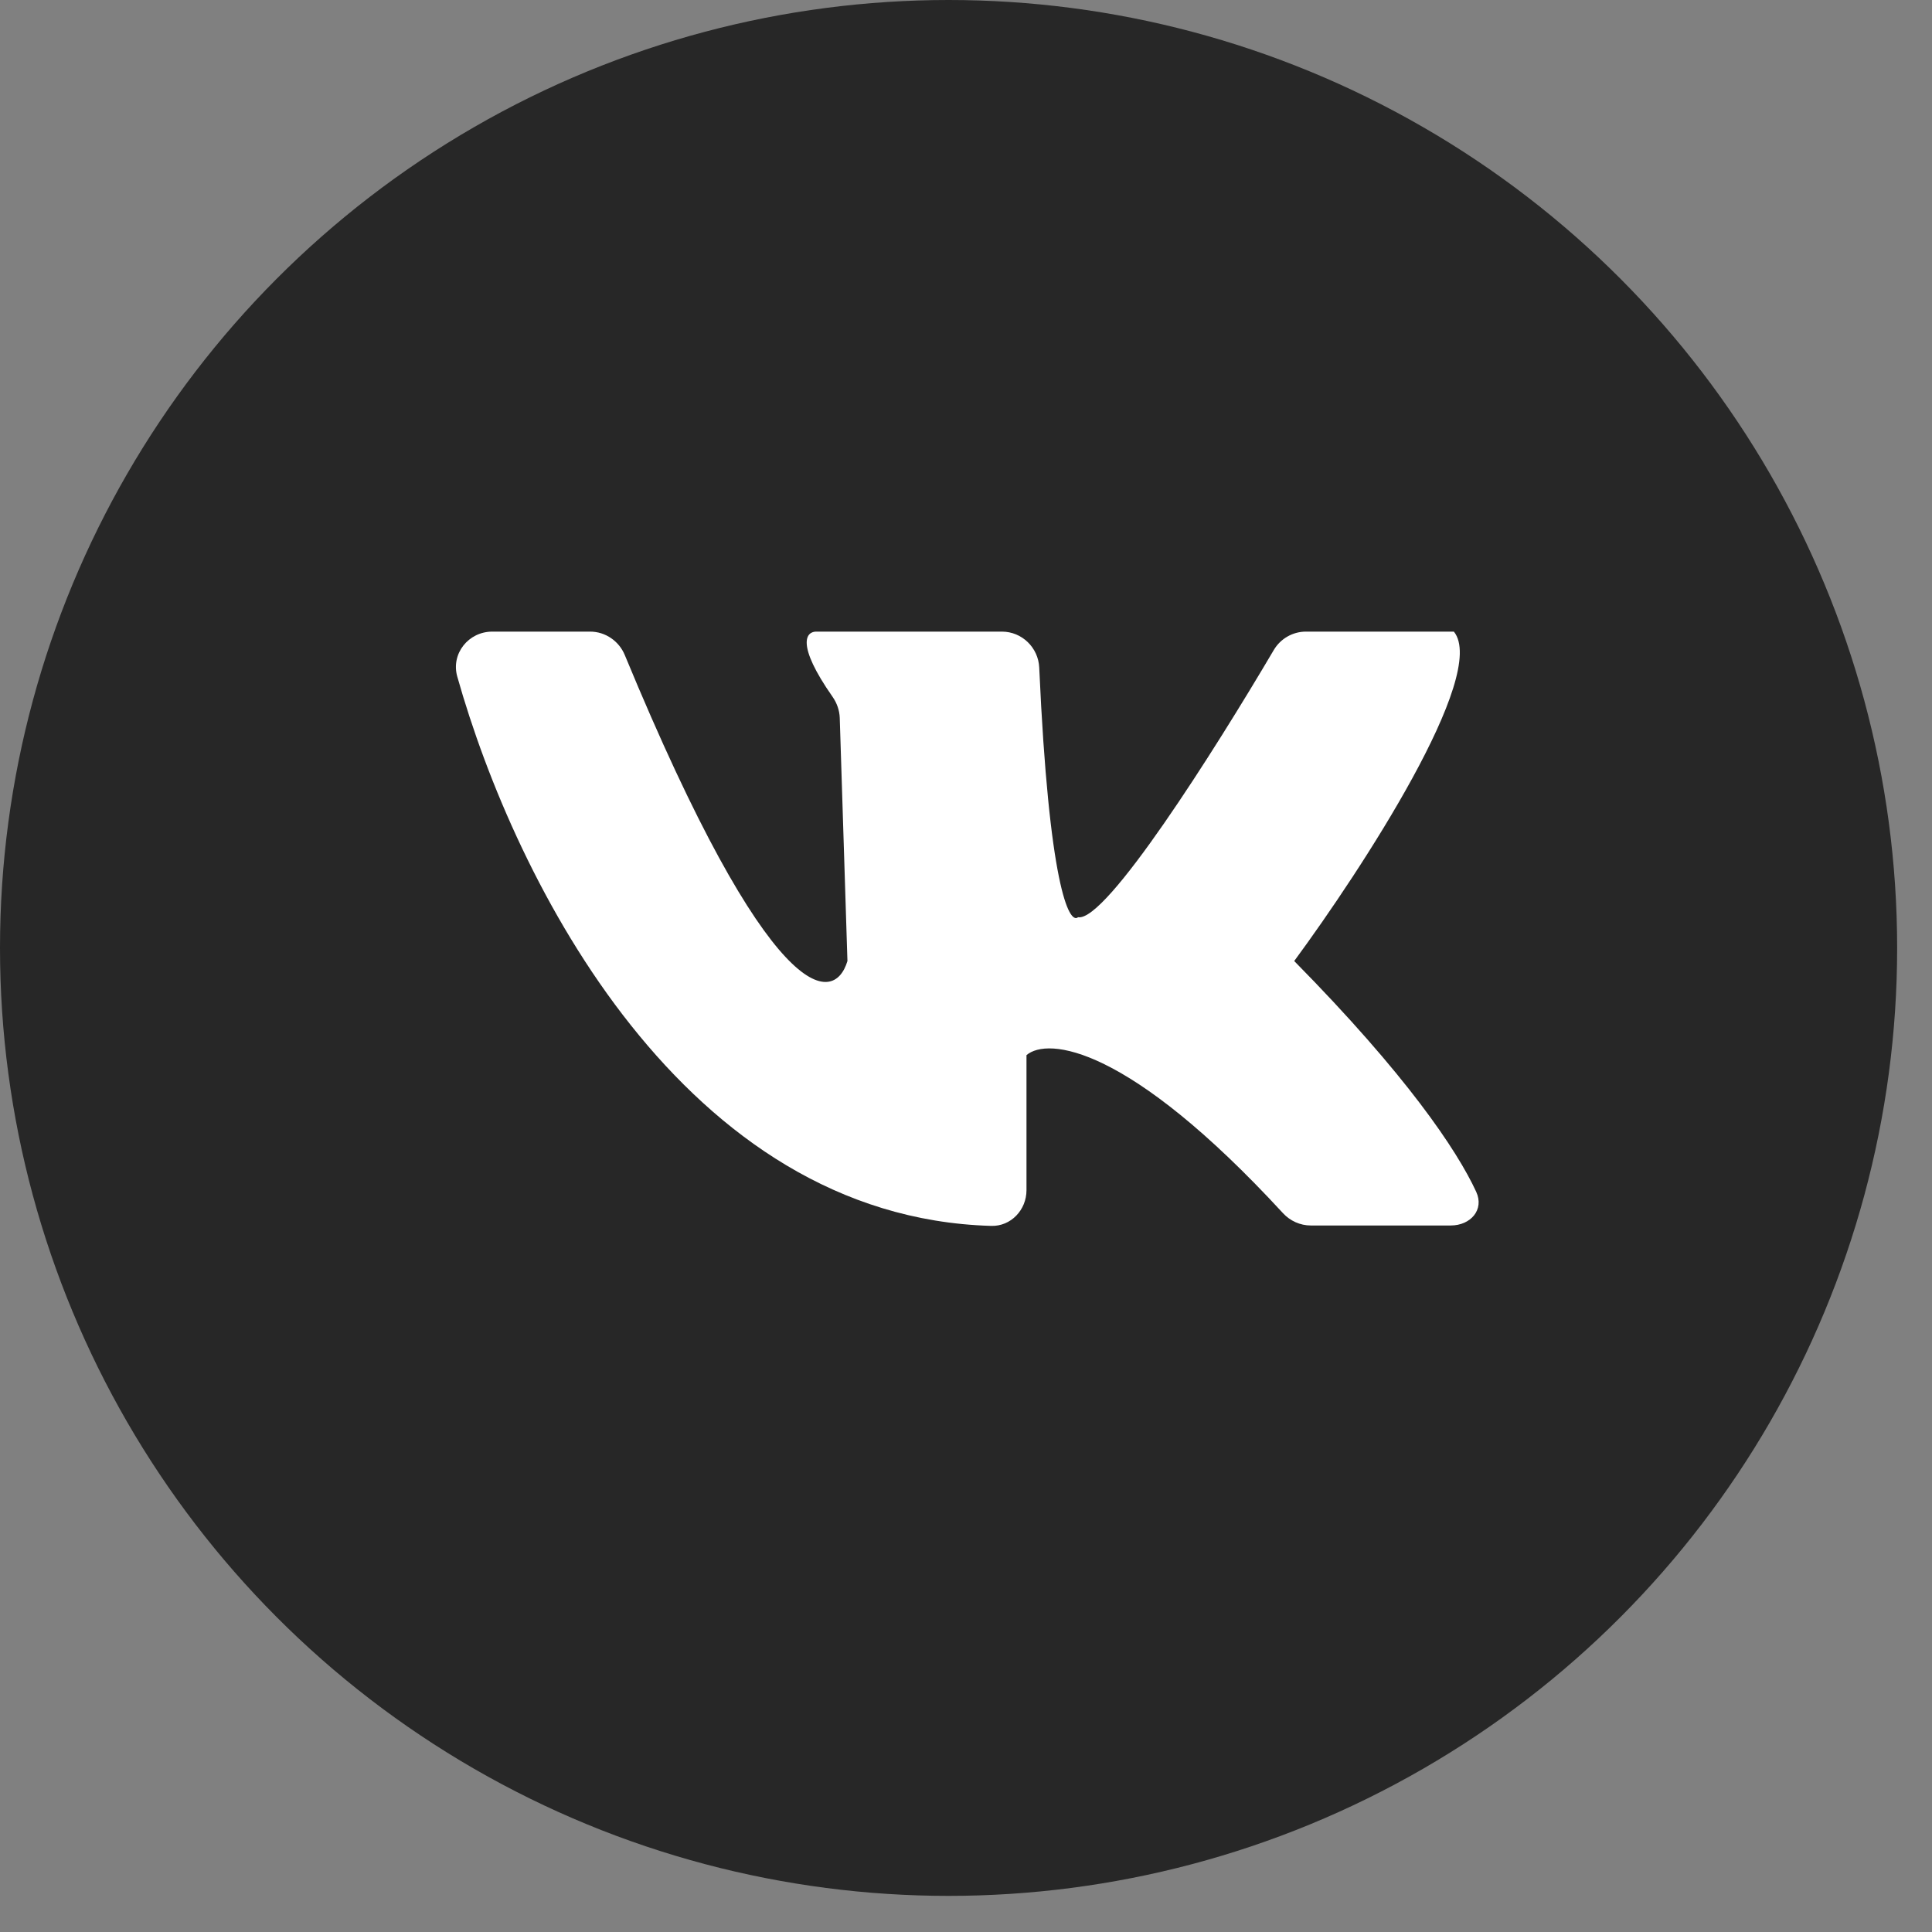
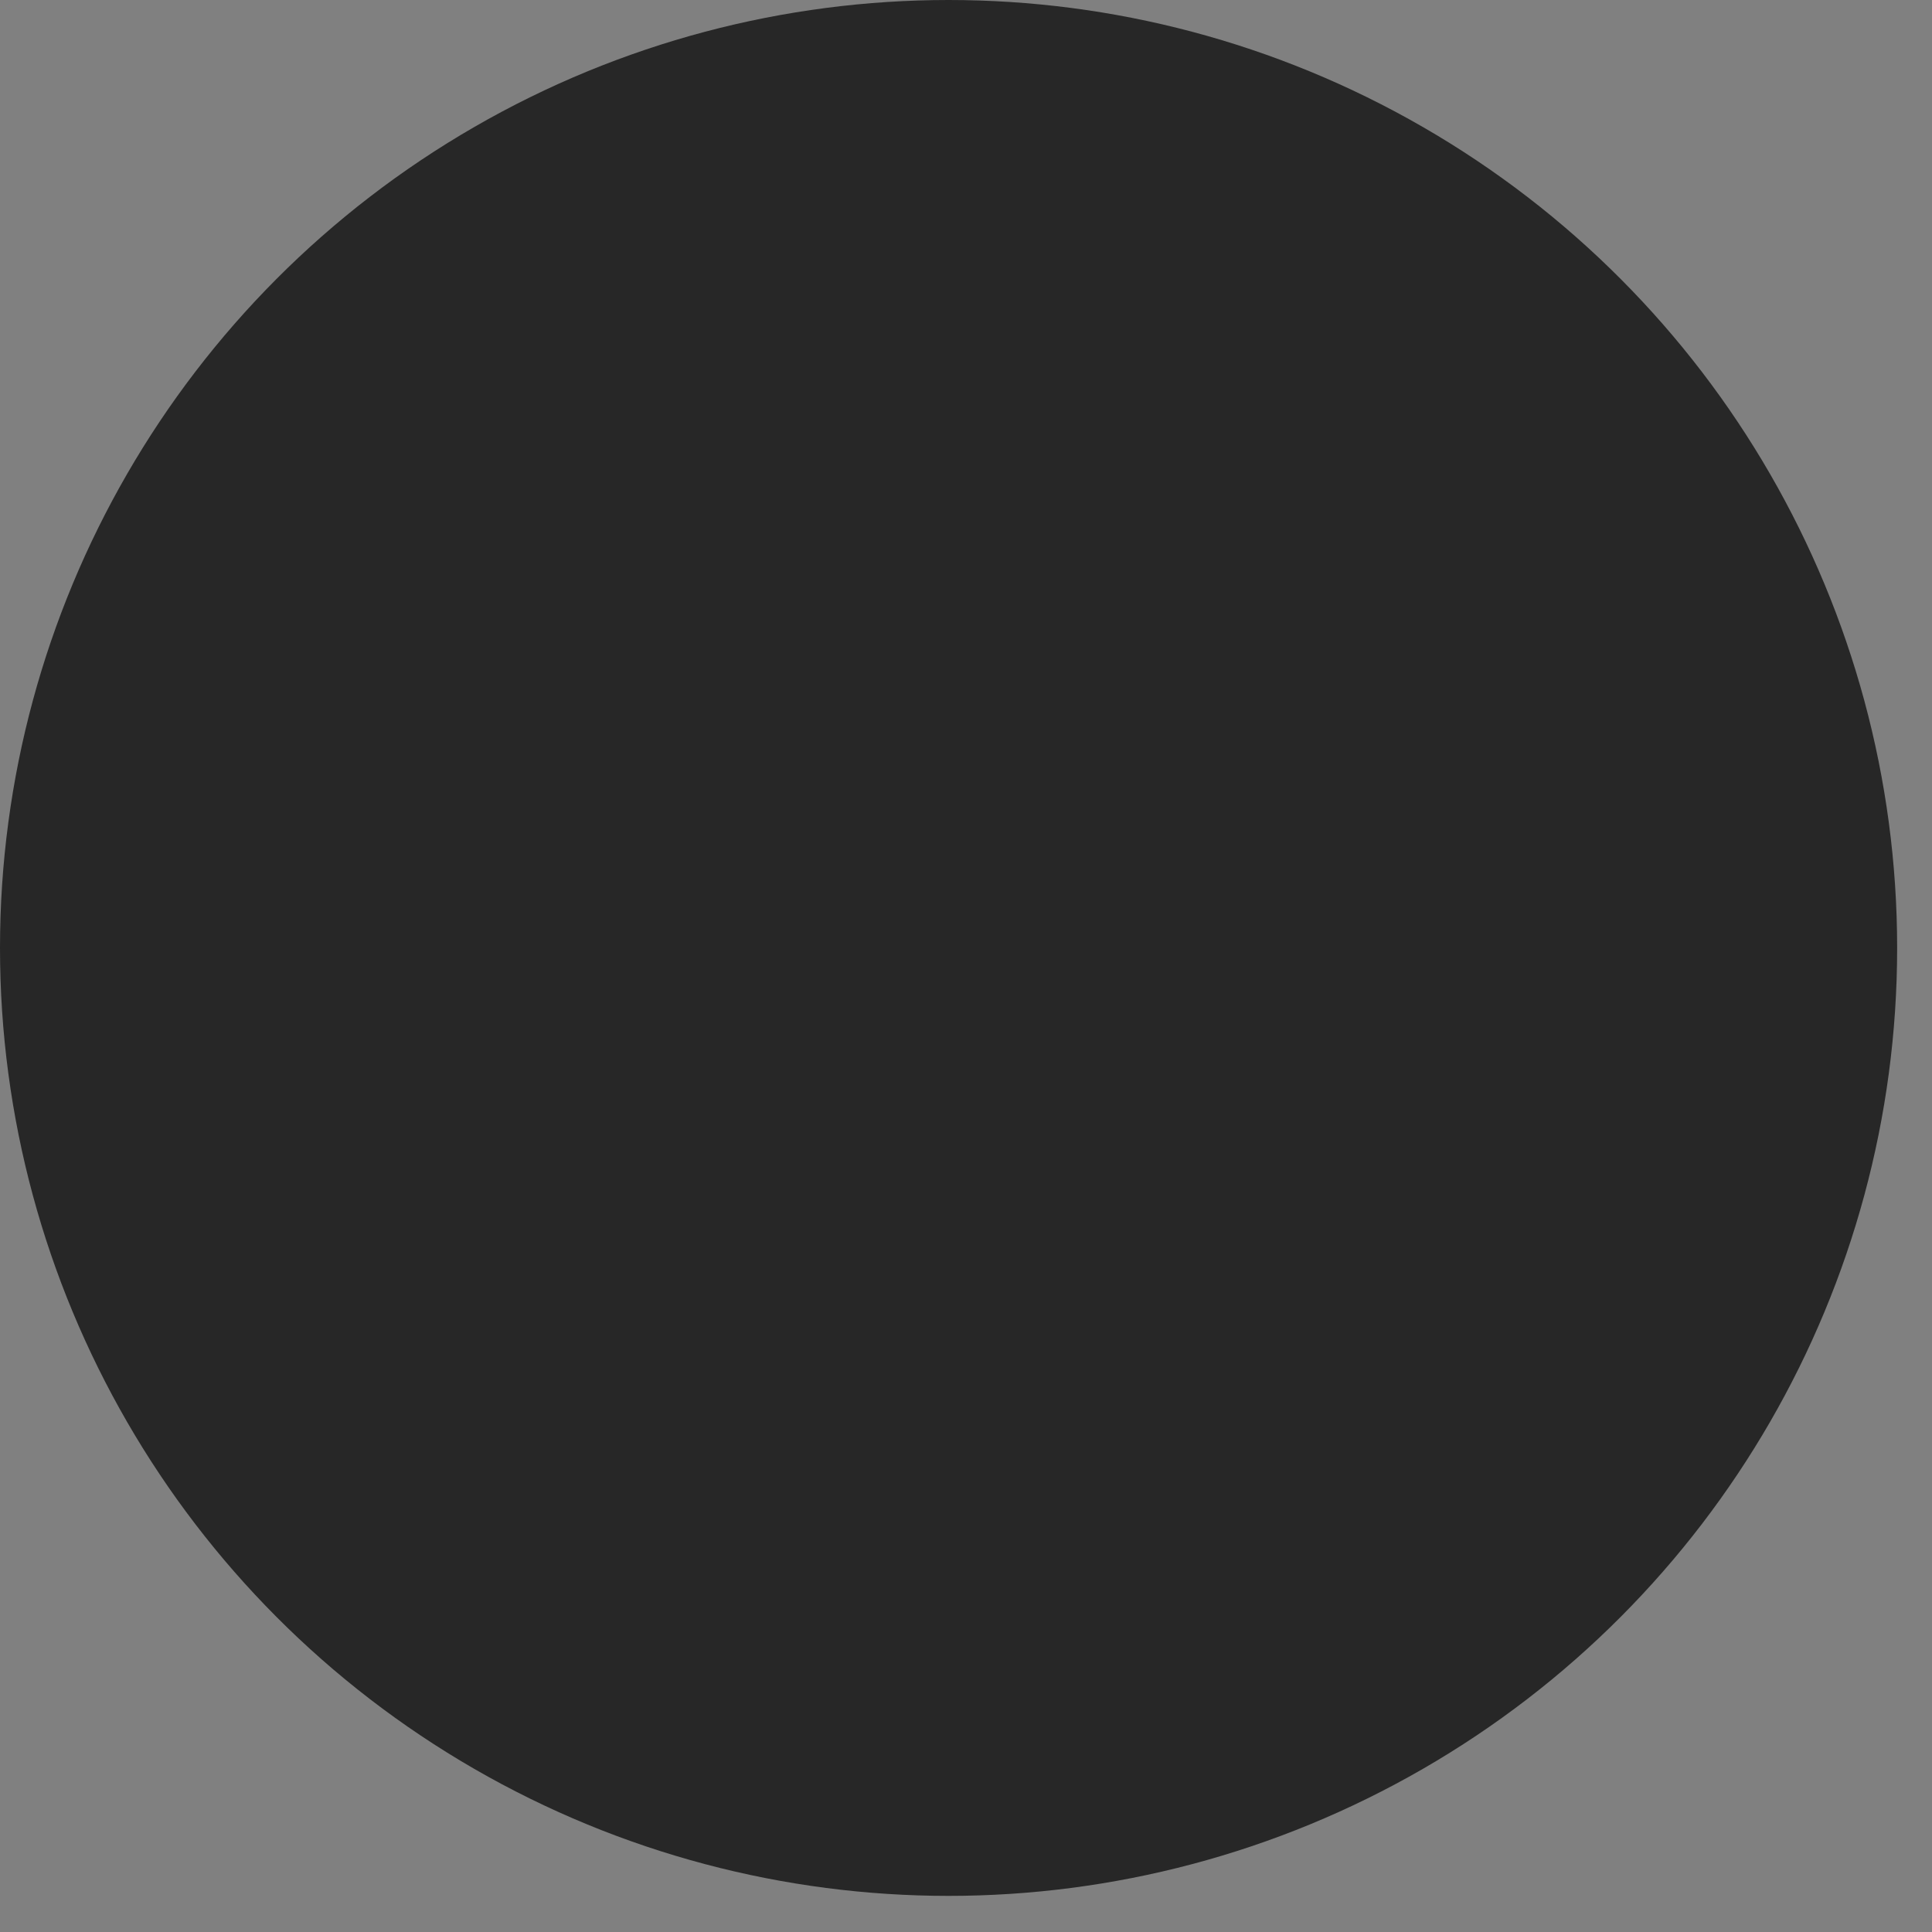
<svg xmlns="http://www.w3.org/2000/svg" width="52" height="52" viewBox="0 0 52 52" fill="none">
  <rect x="0" y="0" width="52" height="52" fill="#808080" stroke="none" />
  <ellipse cx="25.531" cy="25.514" rx="25.531" ry="25.514" fill="#272727" />
-   <path d="M26.677 32.995C18.418 32.757 13.875 23.769 12.307 18.209C12.134 17.593 12.609 17 13.25 17H15.885C16.292 17 16.66 17.253 16.816 17.63C20.731 27.098 22.441 27.091 22.809 25.866L22.602 19.322C22.595 19.118 22.525 18.922 22.409 18.755C21.409 17.327 21.697 16.987 21.984 17H26.967C27.505 17 27.947 17.43 27.971 17.968C28.232 23.794 28.769 24.894 29.017 24.687C29.768 24.818 32.675 20.225 34.283 17.497C34.464 17.19 34.793 17 35.149 17H39.131C40.069 18.153 36.657 23.391 34.834 25.866C37.852 28.928 39.215 30.956 39.732 32.077C39.956 32.561 39.58 32.984 39.047 32.984H35.279C34.995 32.984 34.724 32.861 34.532 32.653C30.354 28.118 28.193 27.915 27.628 28.399V32.034C27.628 32.566 27.209 33.011 26.677 32.995Z" fill="white" />
</svg>